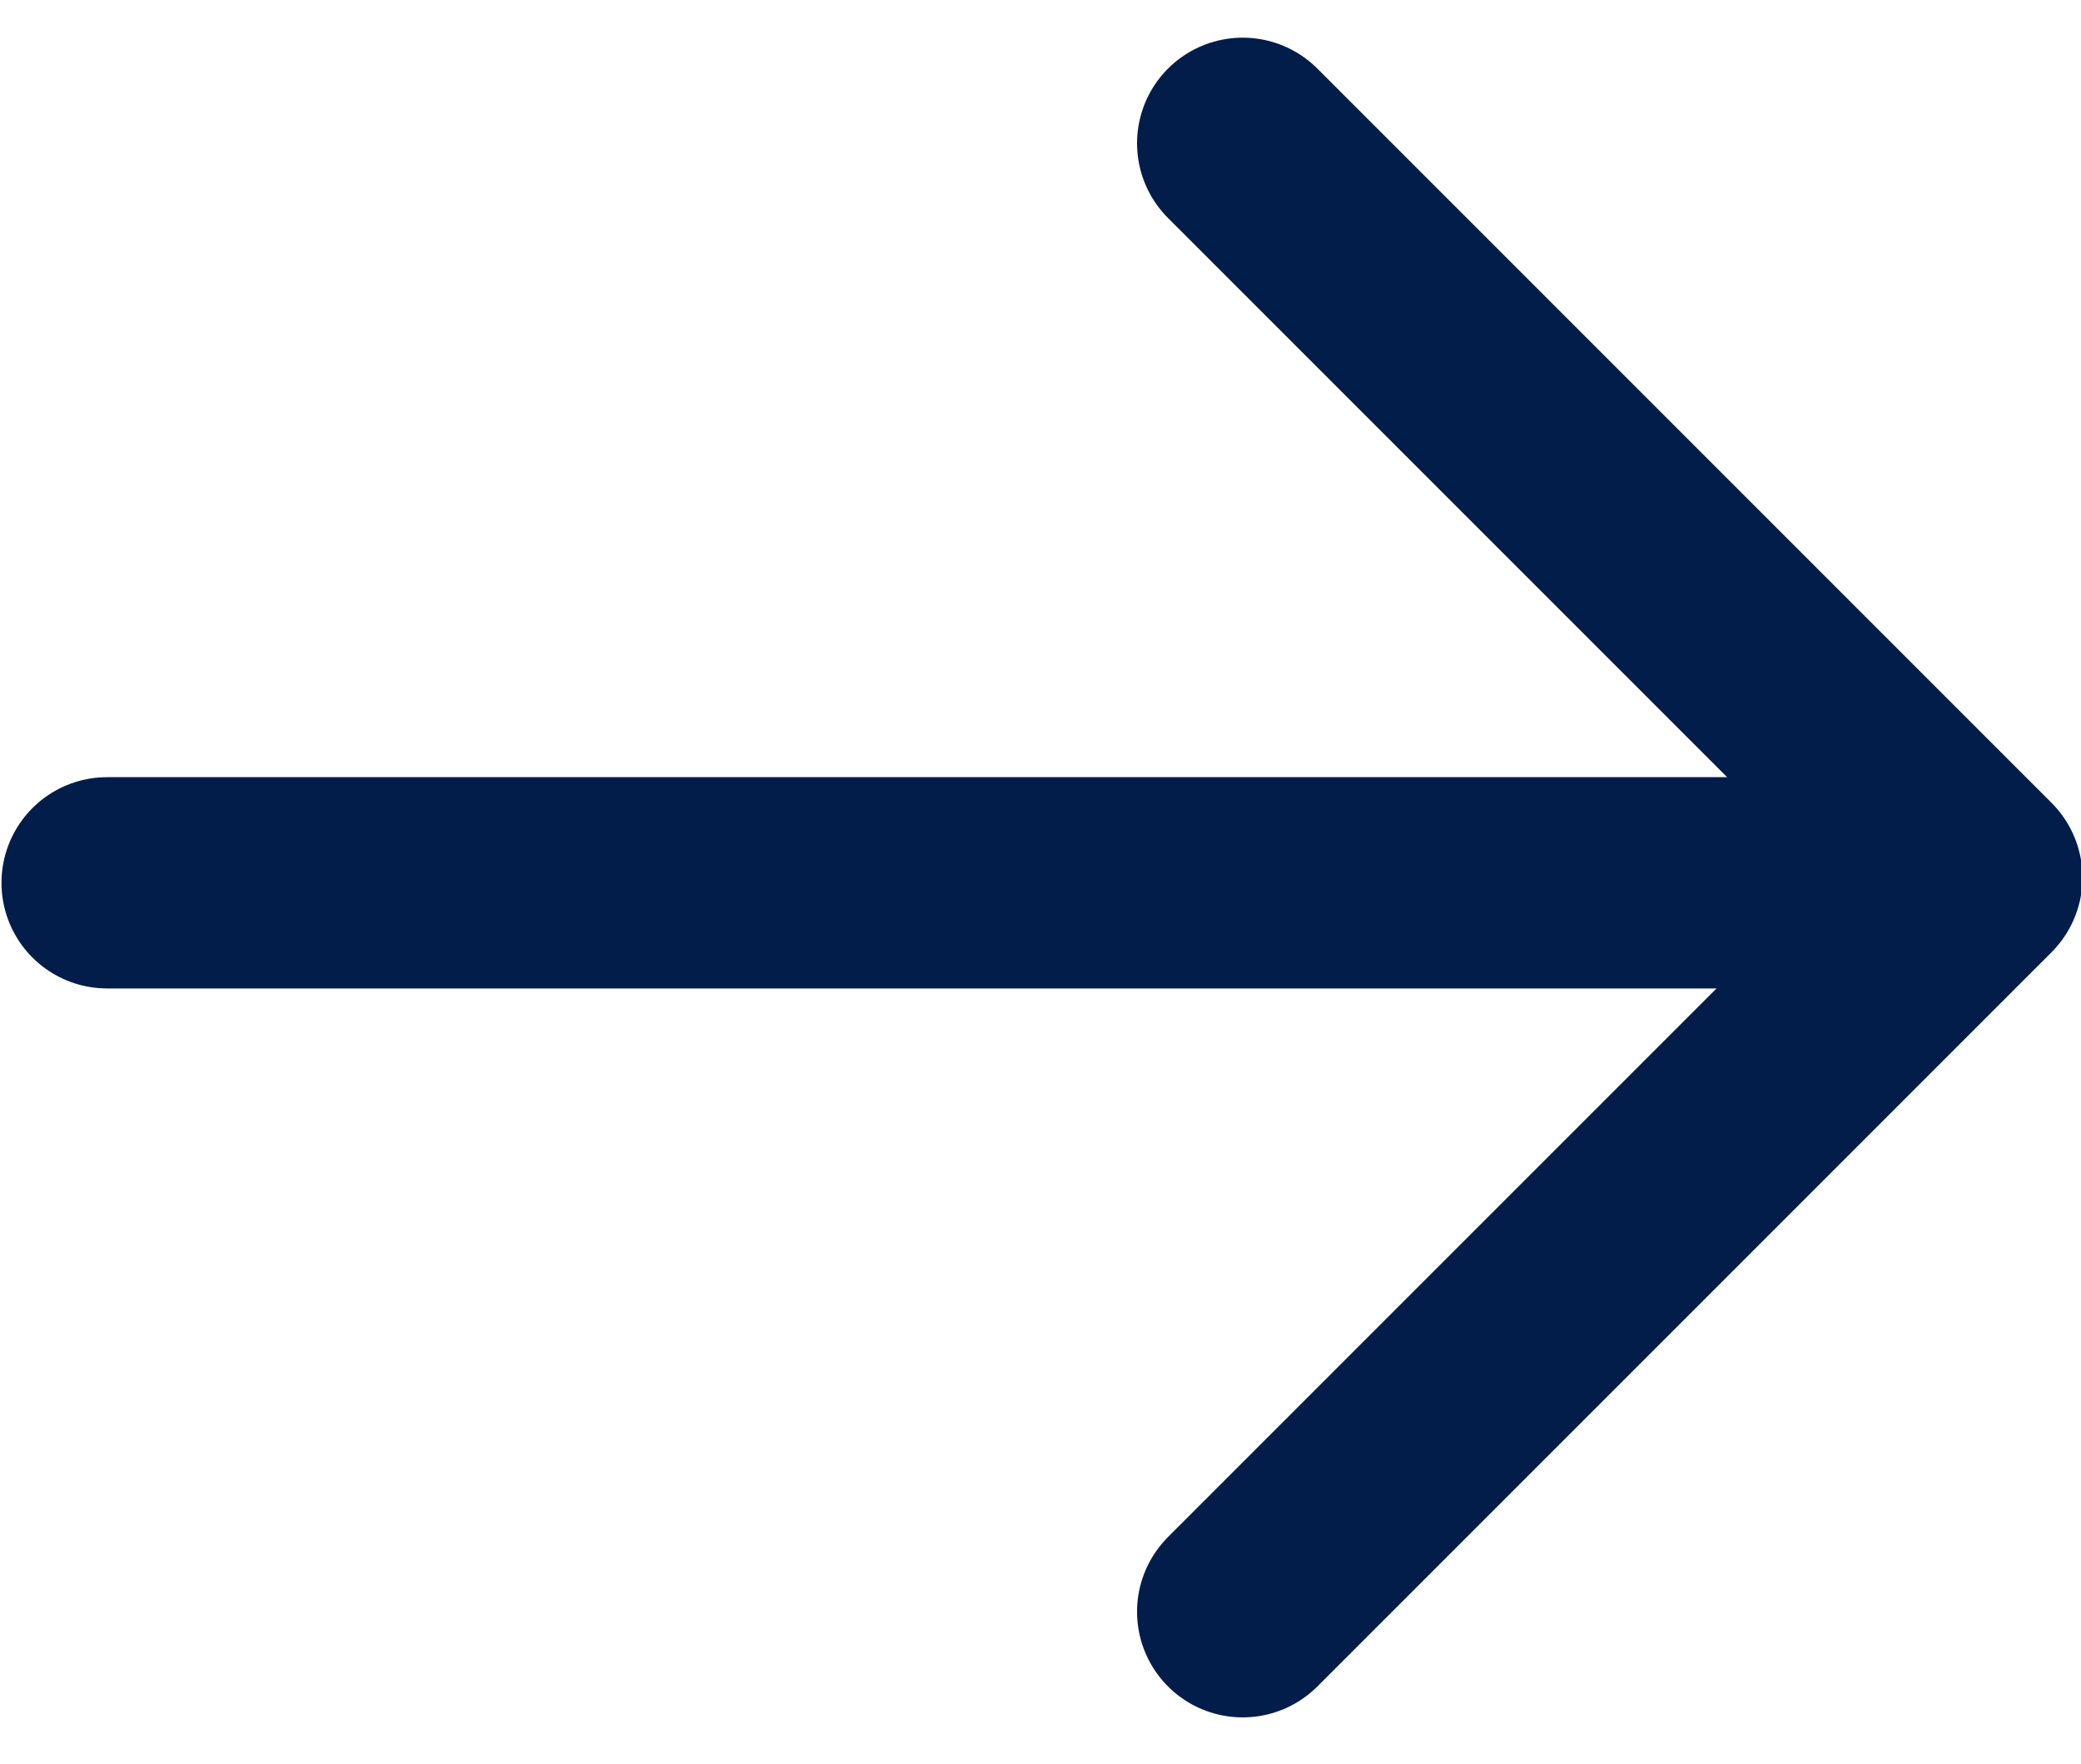
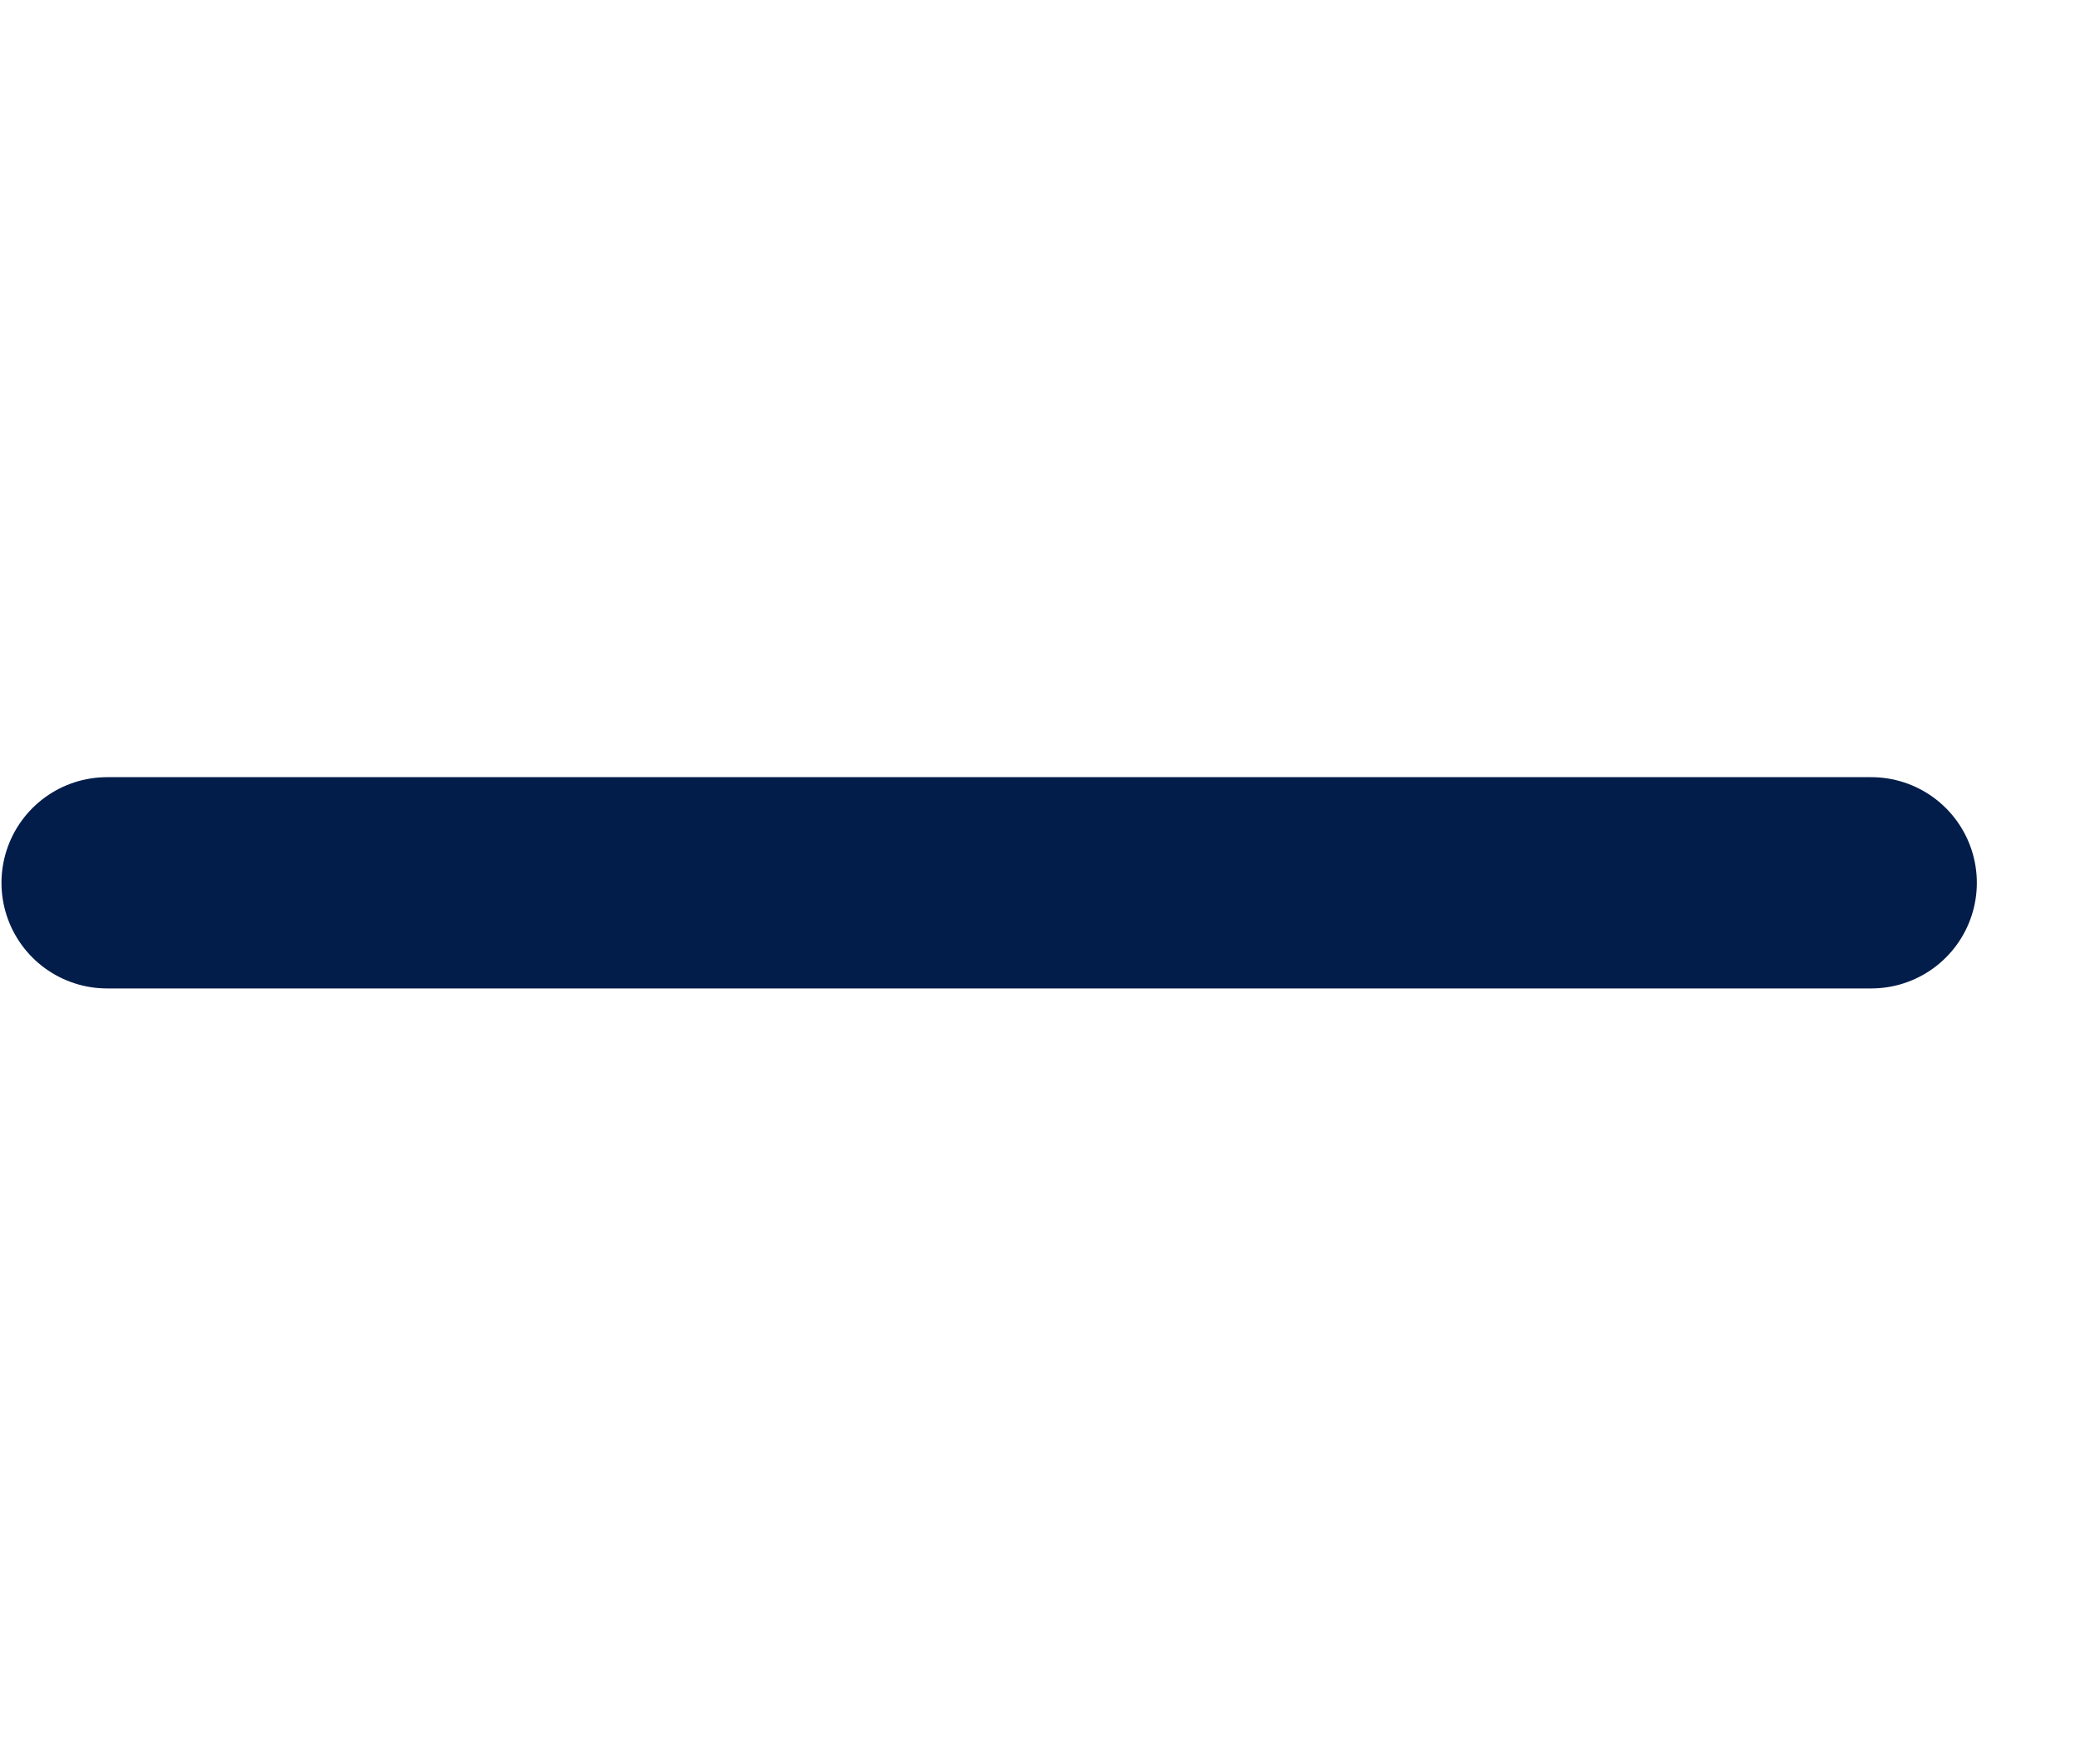
<svg xmlns="http://www.w3.org/2000/svg" version="1.1" id="Layer_1" x="0px" y="0px" viewBox="0 0 39.4 33.4" style="enable-background:new 0 0 39.4 33.4;" xml:space="preserve">
  <style type="text/css">
	.st0{fill:none;stroke:#031D4A;stroke-width:4;stroke-linecap:round;stroke-linejoin:round;}
	.st1{fill:none;stroke:#031D4A;stroke-width:4;stroke-linecap:round;}
</style>
  <g transform="translate(2.828 37.413) rotate(-90)">
-     <path class="st0" d="M6.9,20.7l13.9,13.9l13.9-13.9" />
    <path class="st1" d="M20.7,32.6V-0.8" />
  </g>
</svg>